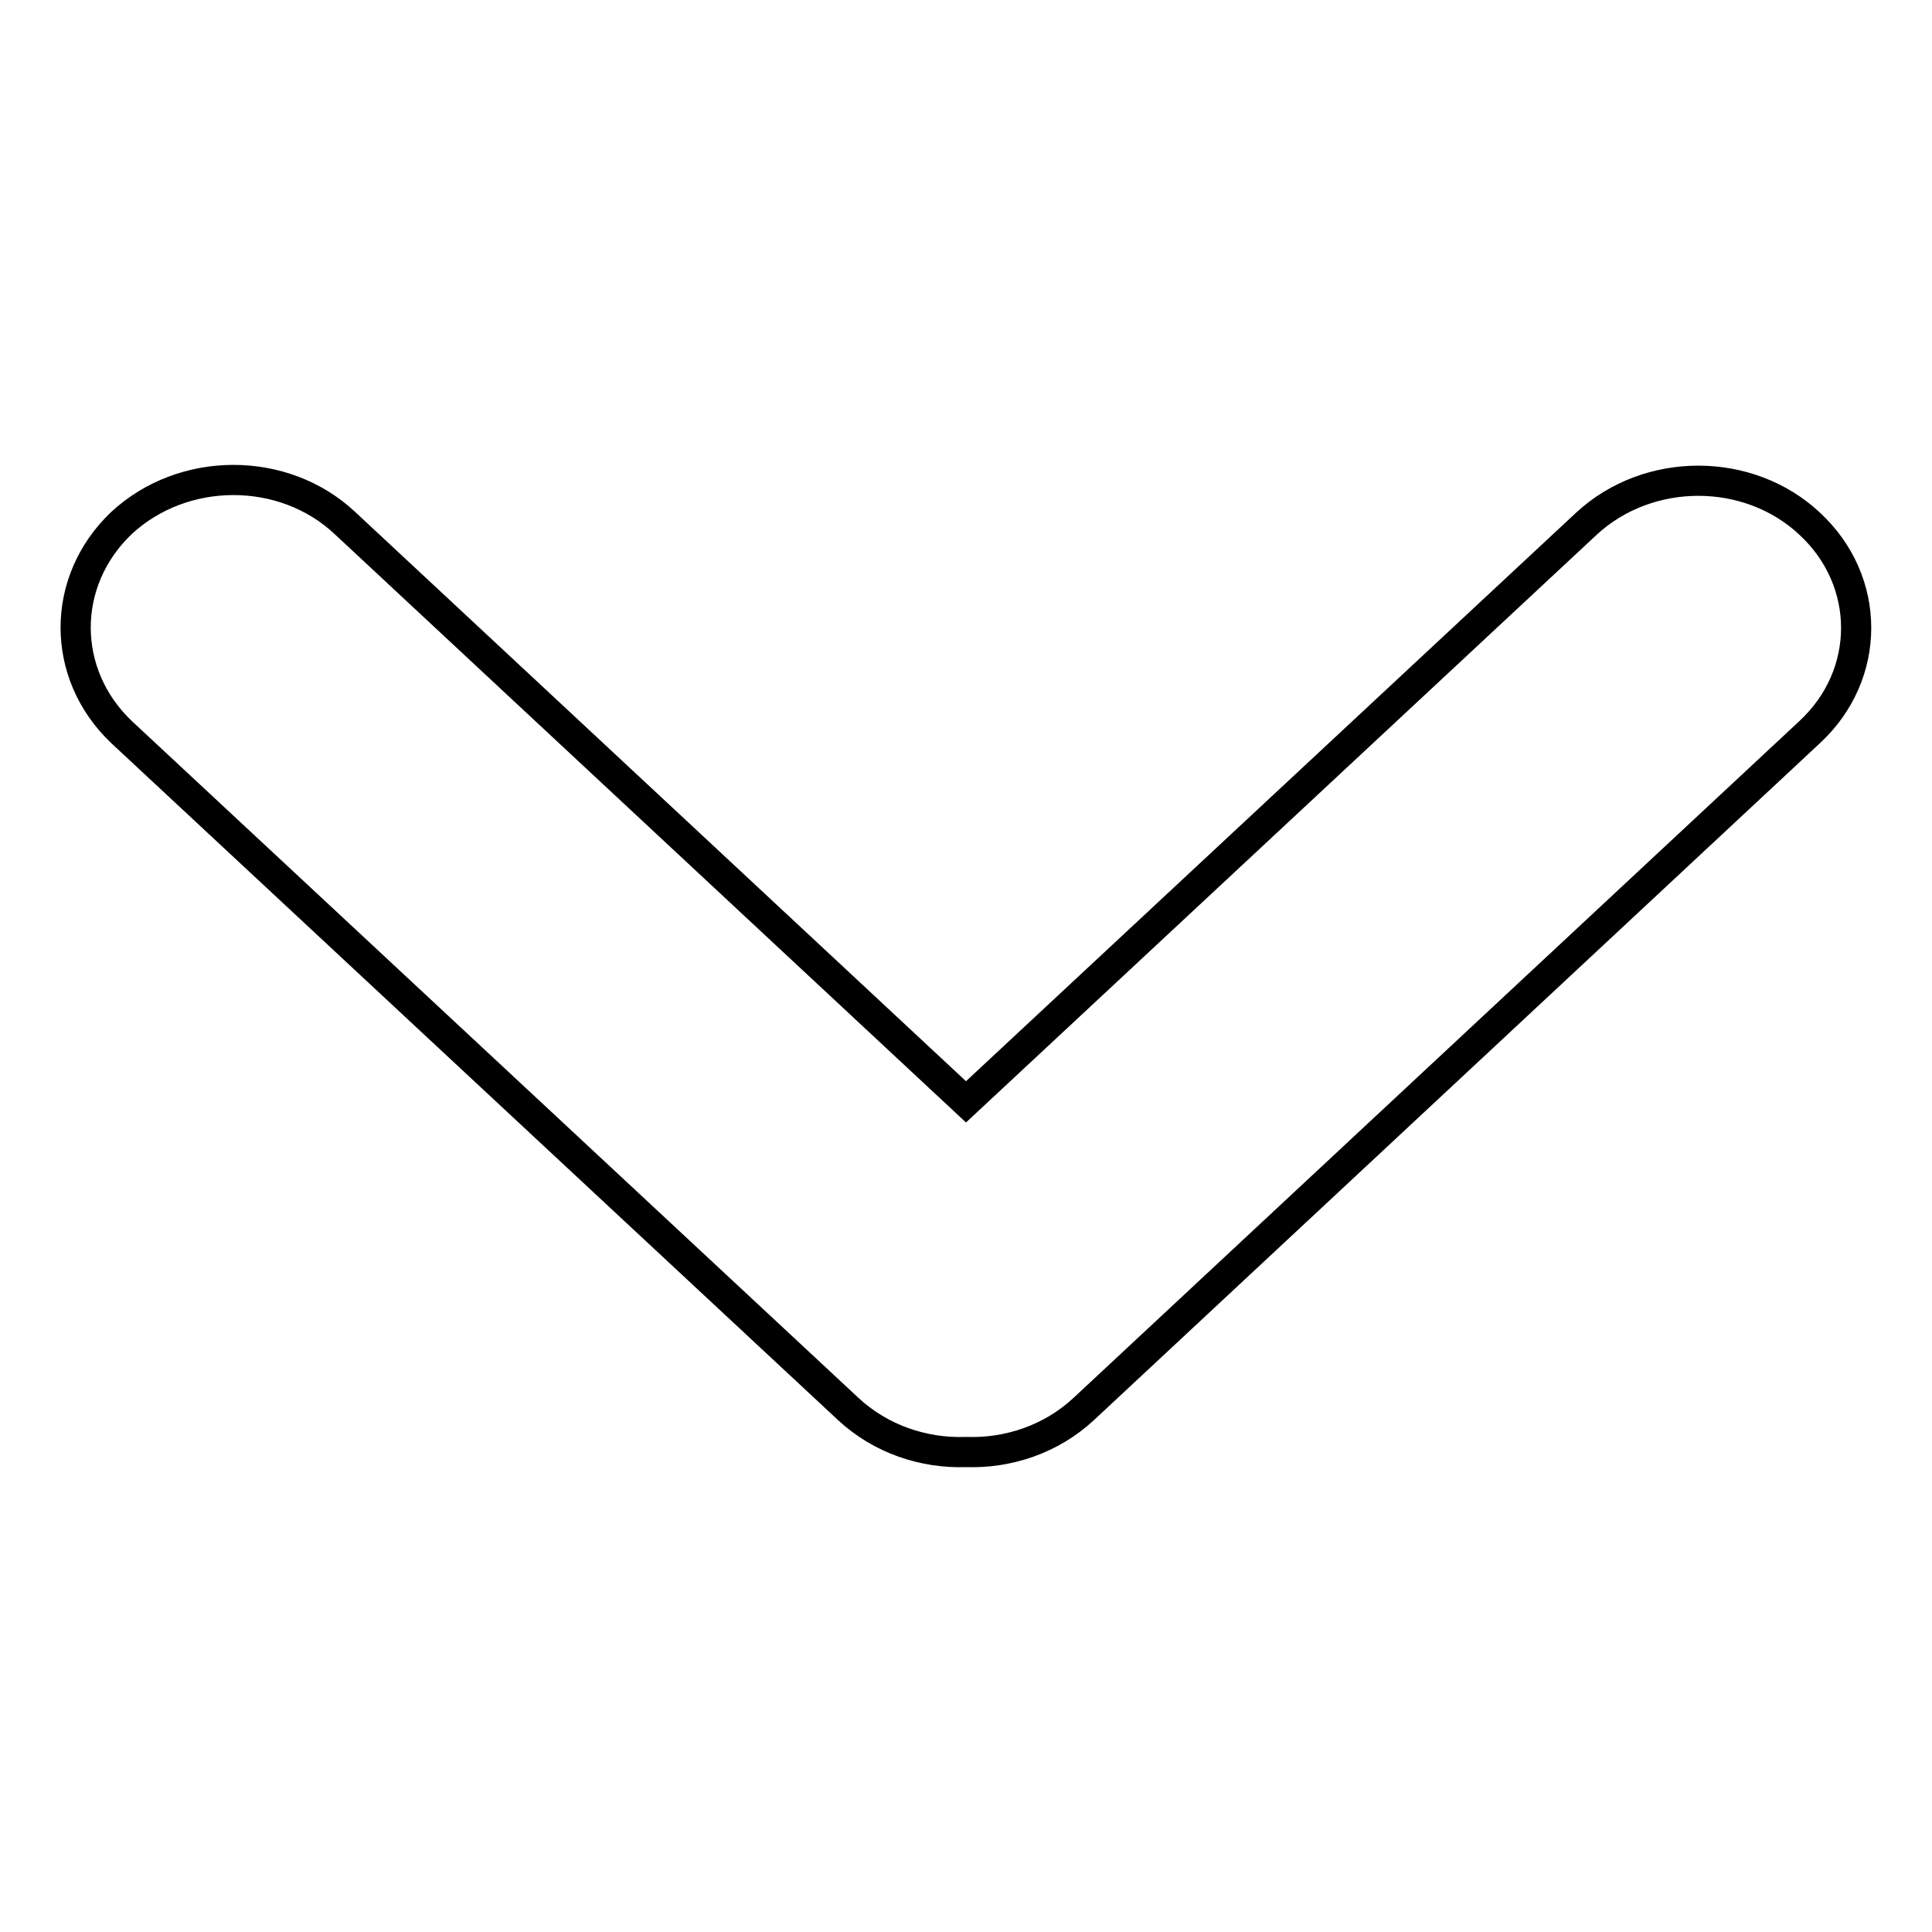
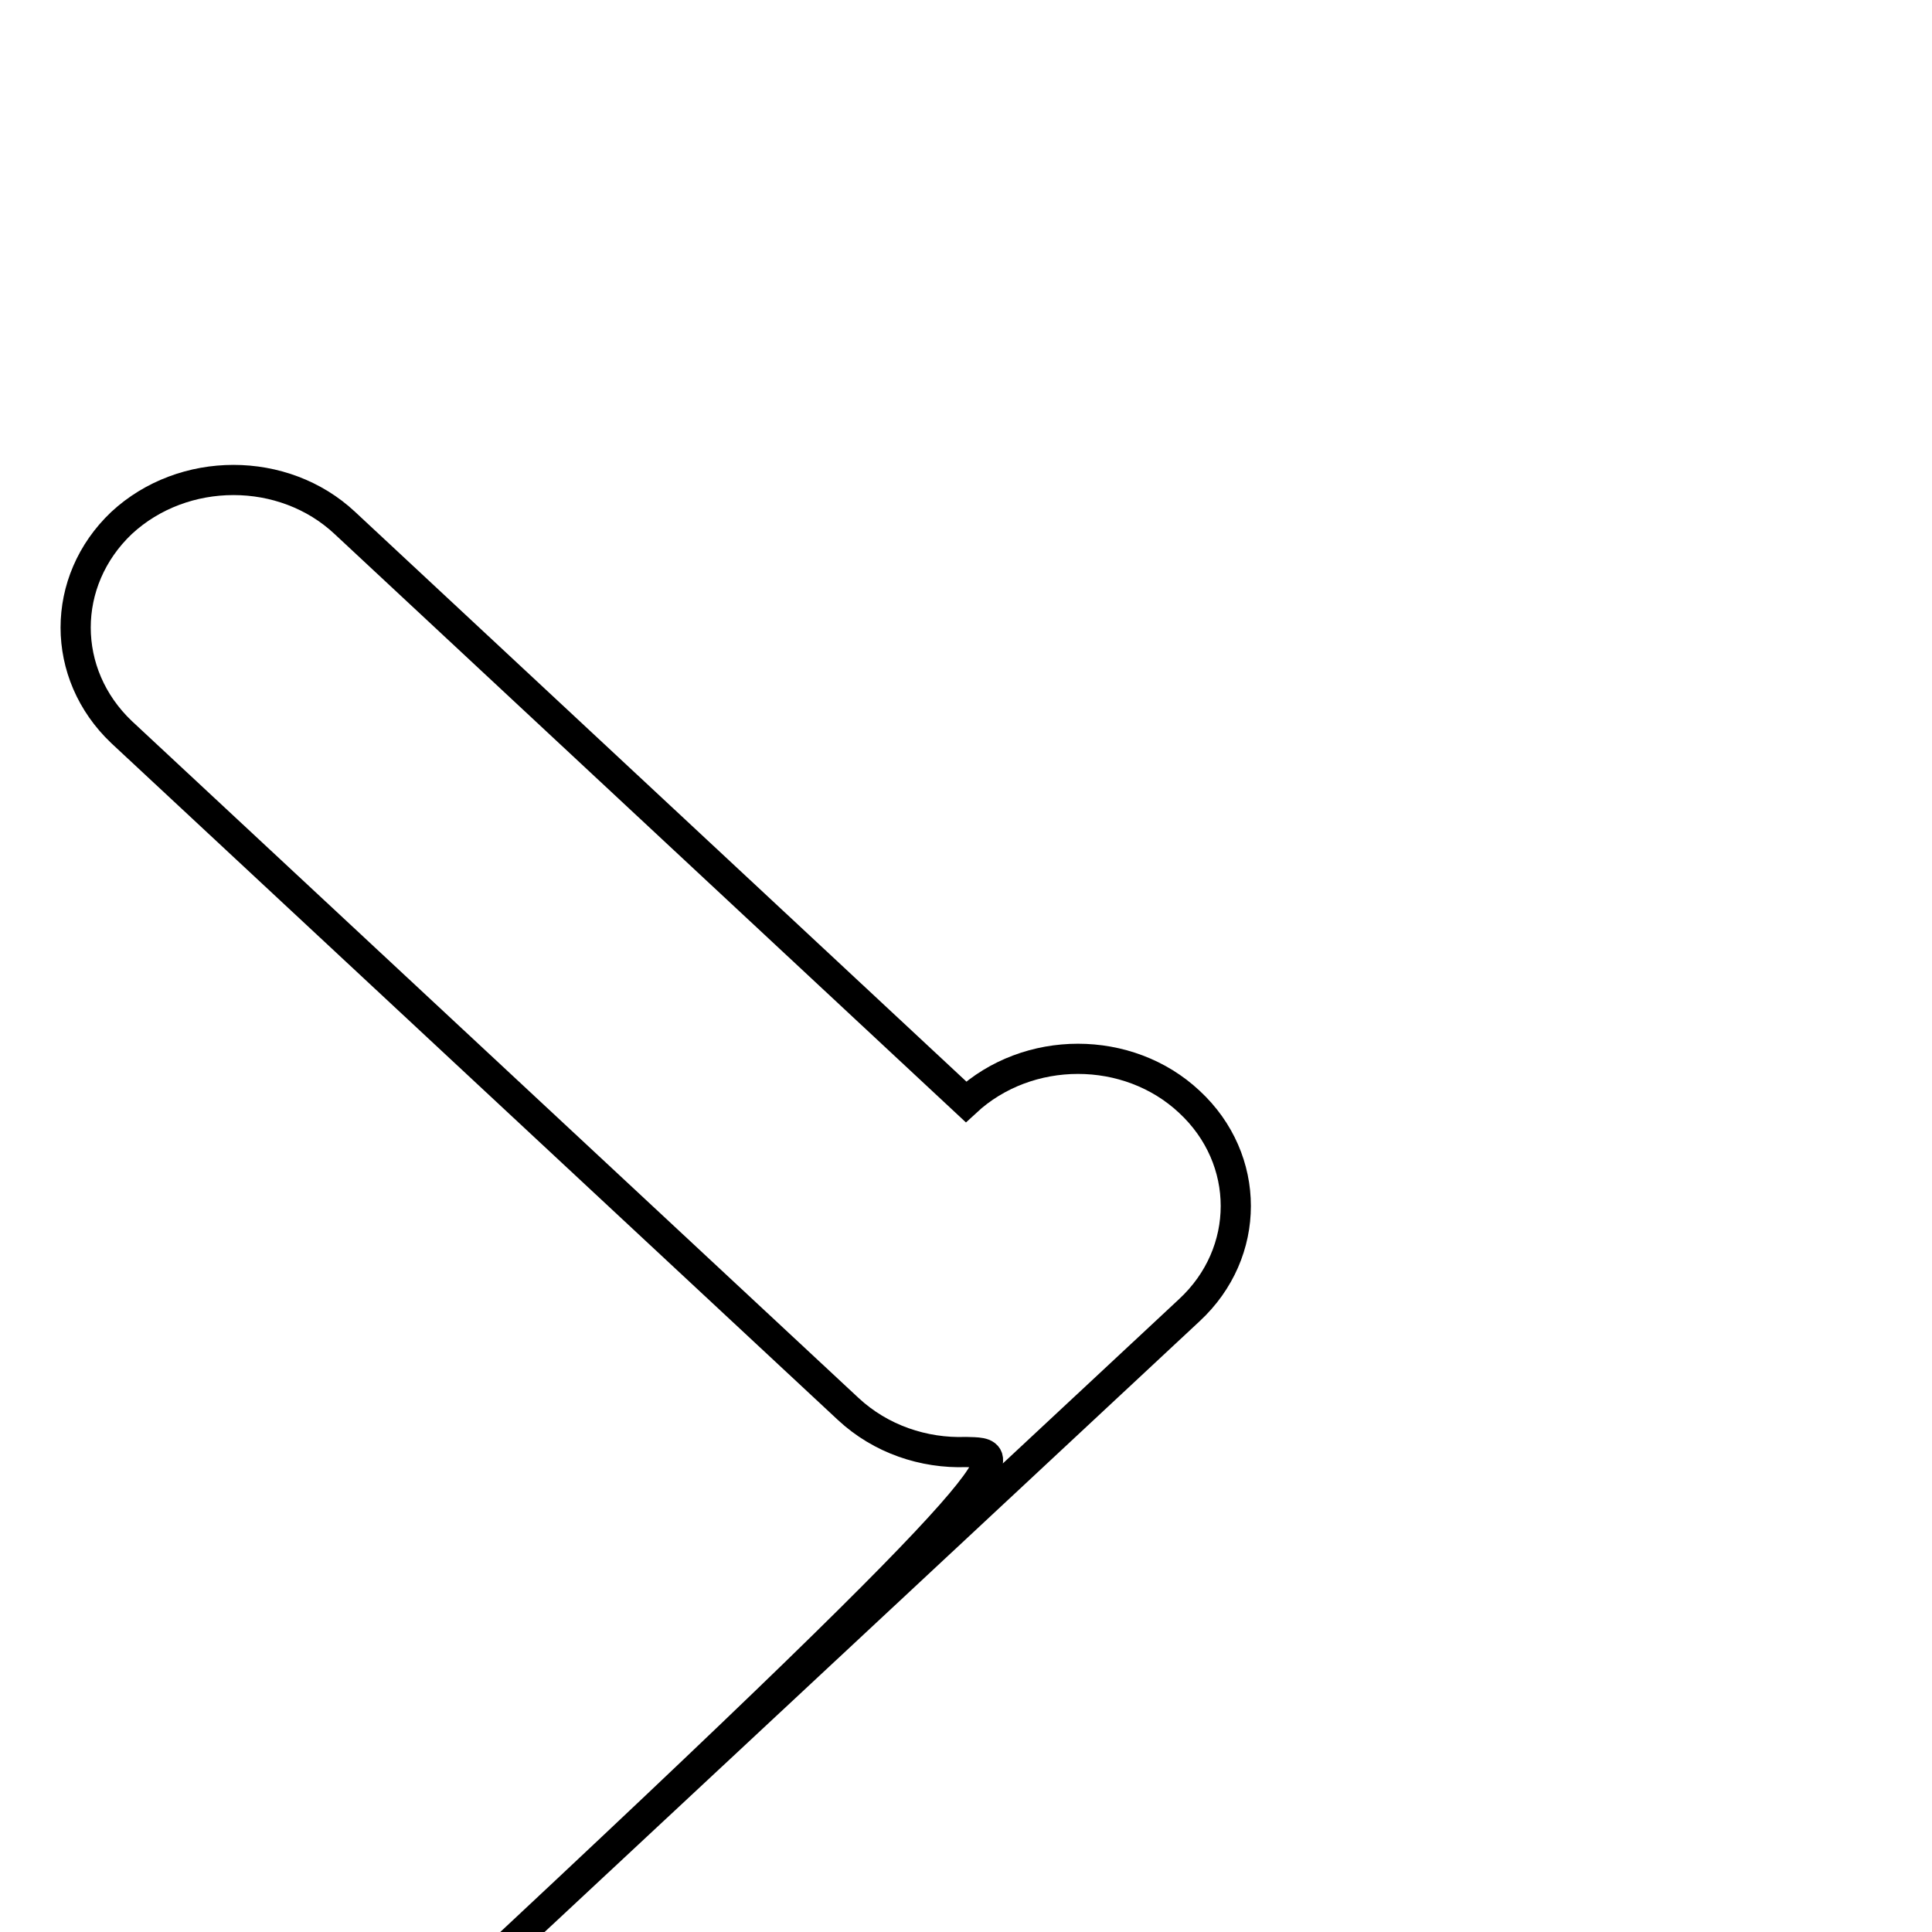
<svg xmlns="http://www.w3.org/2000/svg" version="1.1" x="0px" y="0px" viewBox="0 0 256 256" enable-background="new 0 0 256 256" xml:space="preserve">
  <g>
-     <path stroke-width="4" fill-opacity="0" stroke="#000000" d="M128,192.4c-5.6,0.2-11.3-1.7-15.6-5.7L16.1,97C8,89.3,8,77,16.1,69.3c8.2-7.6,21.5-7.6,29.6,0L128,146 l82.2-76.6c8.2-7.6,21.5-7.6,29.6,0c8.2,7.6,8.2,20,0,27.6l-96.2,89.7C139.3,190.7,133.6,192.6,128,192.4z" />
+     <path stroke-width="4" fill-opacity="0" stroke="#000000" d="M128,192.4c-5.6,0.2-11.3-1.7-15.6-5.7L16.1,97C8,89.3,8,77,16.1,69.3c8.2-7.6,21.5-7.6,29.6,0L128,146 c8.2-7.6,21.5-7.6,29.6,0c8.2,7.6,8.2,20,0,27.6l-96.2,89.7C139.3,190.7,133.6,192.6,128,192.4z" />
  </g>
</svg>